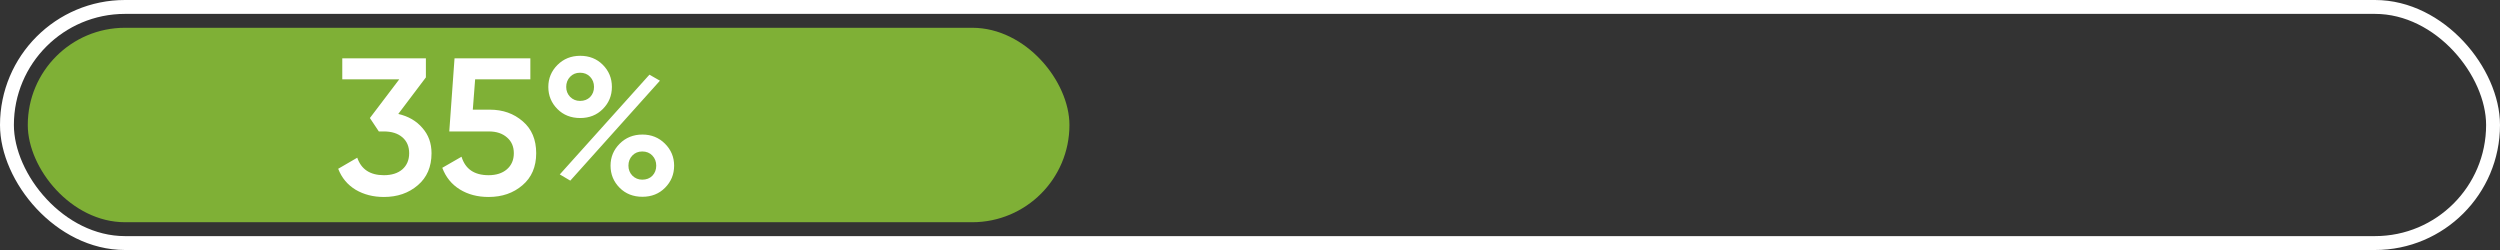
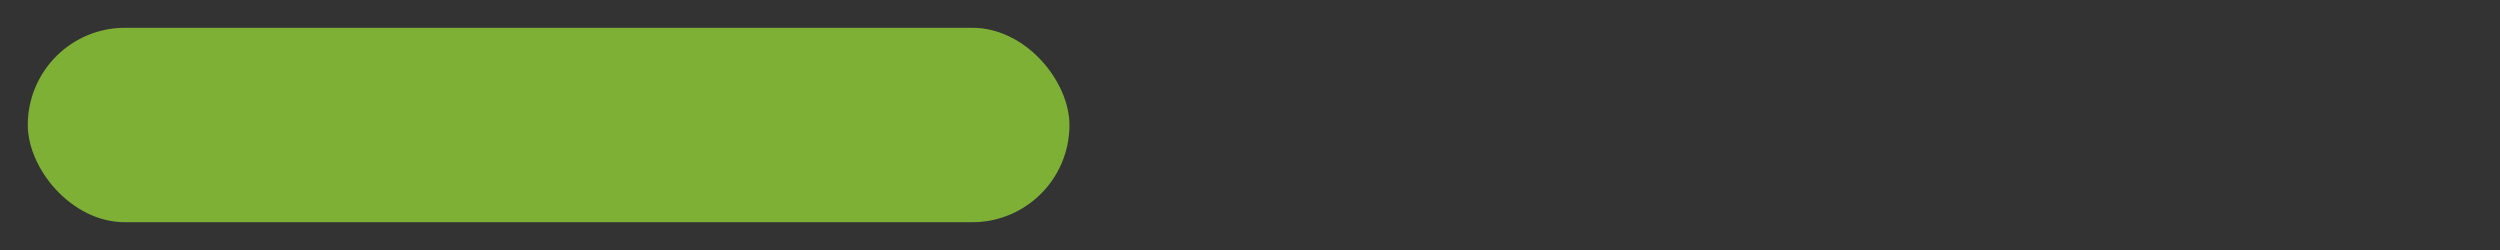
<svg xmlns="http://www.w3.org/2000/svg" width="180" height="18" viewBox="0 0 180 18" fill="none">
  <rect x="0" y="0" width="180" height="18" fill="#333333" stroke="none" />
-   <rect x="0.5" y="0.5" width="179" height="17" rx="8.5" stroke="white" />
  <rect x="2" y="2" width="75" height="14" rx="7" fill="#7FB036" />
-   <path d="M30.664 5.572L28.676 8.204C29.404 8.372 29.983 8.708 30.412 9.212C30.851 9.707 31.07 10.313 31.07 11.032C31.07 12.012 30.739 12.782 30.076 13.342C29.423 13.902 28.611 14.182 27.64 14.182C26.875 14.182 26.198 14.009 25.61 13.664C25.022 13.309 24.602 12.805 24.35 12.152L25.722 11.354C26.011 12.194 26.651 12.614 27.64 12.614C28.2 12.614 28.643 12.474 28.97 12.194C29.297 11.905 29.46 11.517 29.46 11.032C29.46 10.547 29.297 10.164 28.97 9.884C28.643 9.604 28.2 9.464 27.64 9.464H27.276L26.632 8.498L28.746 5.712H24.644V4.2H30.664V5.572ZM34.042 7.896H35.274C36.207 7.896 36.996 8.176 37.64 8.736C38.284 9.287 38.606 10.052 38.606 11.032C38.606 12.012 38.275 12.782 37.612 13.342C36.959 13.902 36.147 14.182 35.176 14.182C34.383 14.182 33.692 14 33.104 13.636C32.516 13.272 32.096 12.754 31.844 12.082L33.23 11.284C33.501 12.171 34.149 12.614 35.176 12.614C35.727 12.614 36.165 12.474 36.492 12.194C36.828 11.905 36.996 11.517 36.996 11.032C36.996 10.556 36.833 10.178 36.506 9.898C36.179 9.609 35.745 9.464 35.204 9.464H32.348L32.726 4.2H38.186V5.712H34.21L34.042 7.896ZM43.399 4.662C43.838 5.101 44.057 5.633 44.057 6.258C44.057 6.883 43.838 7.415 43.399 7.854C42.97 8.283 42.429 8.498 41.775 8.498C41.113 8.498 40.567 8.283 40.137 7.854C39.699 7.415 39.479 6.883 39.479 6.258C39.479 5.642 39.699 5.115 40.137 4.676C40.576 4.237 41.122 4.018 41.775 4.018C42.429 4.018 42.97 4.233 43.399 4.662ZM41.761 7.266C42.06 7.266 42.303 7.173 42.489 6.986C42.676 6.79 42.769 6.547 42.769 6.258C42.769 5.969 42.676 5.726 42.489 5.53C42.303 5.334 42.06 5.236 41.761 5.236C41.472 5.236 41.234 5.334 41.047 5.53C40.861 5.726 40.767 5.969 40.767 6.258C40.767 6.538 40.861 6.776 41.047 6.972C41.243 7.168 41.481 7.266 41.761 7.266ZM41.061 13.006L40.305 12.558L46.759 5.376L47.515 5.81L41.061 13.006ZM46.255 14.168C45.593 14.168 45.047 13.953 44.617 13.524C44.179 13.085 43.959 12.553 43.959 11.928C43.959 11.312 44.179 10.785 44.617 10.346C45.056 9.907 45.602 9.688 46.255 9.688C46.899 9.688 47.441 9.907 47.879 10.346C48.318 10.785 48.537 11.312 48.537 11.928C48.537 12.553 48.318 13.085 47.879 13.524C47.45 13.953 46.909 14.168 46.255 14.168ZM46.241 12.936C46.54 12.936 46.783 12.843 46.969 12.656C47.156 12.46 47.249 12.217 47.249 11.928C47.249 11.639 47.156 11.396 46.969 11.2C46.783 11.004 46.54 10.906 46.241 10.906C45.952 10.906 45.714 11.004 45.527 11.2C45.341 11.396 45.247 11.639 45.247 11.928C45.247 12.208 45.341 12.446 45.527 12.642C45.723 12.838 45.961 12.936 46.241 12.936Z" fill="white" />
</svg>